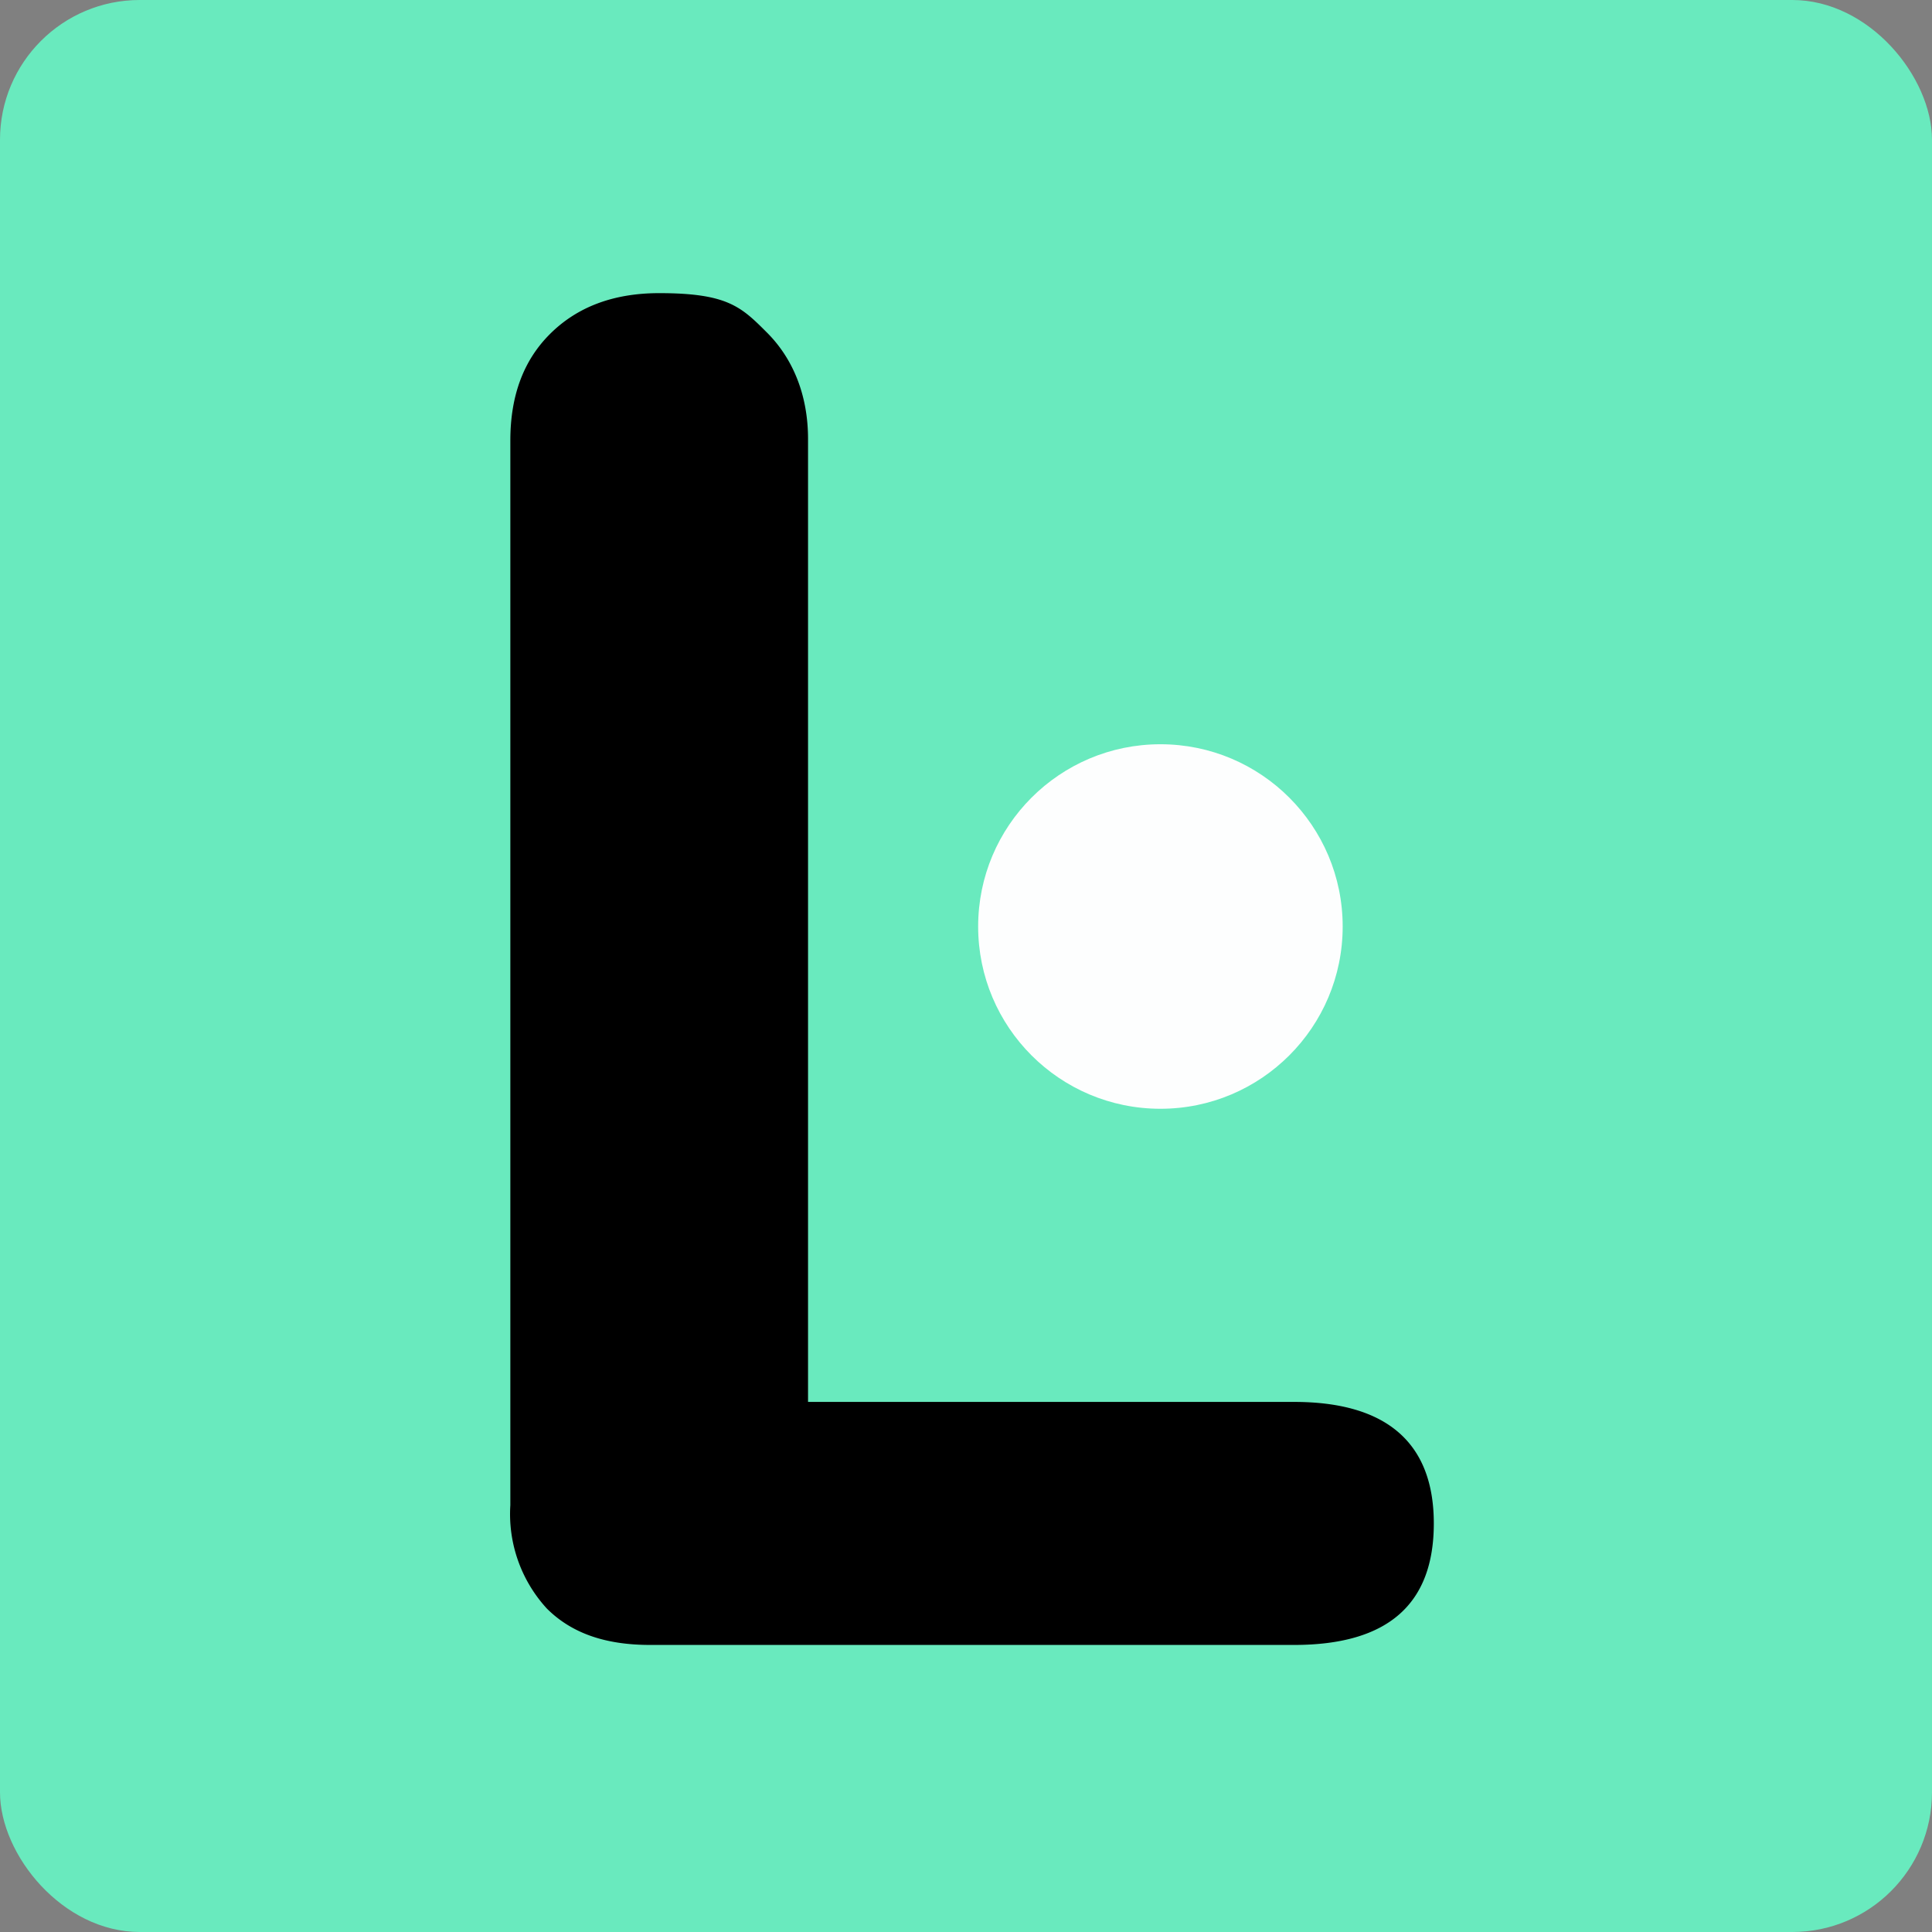
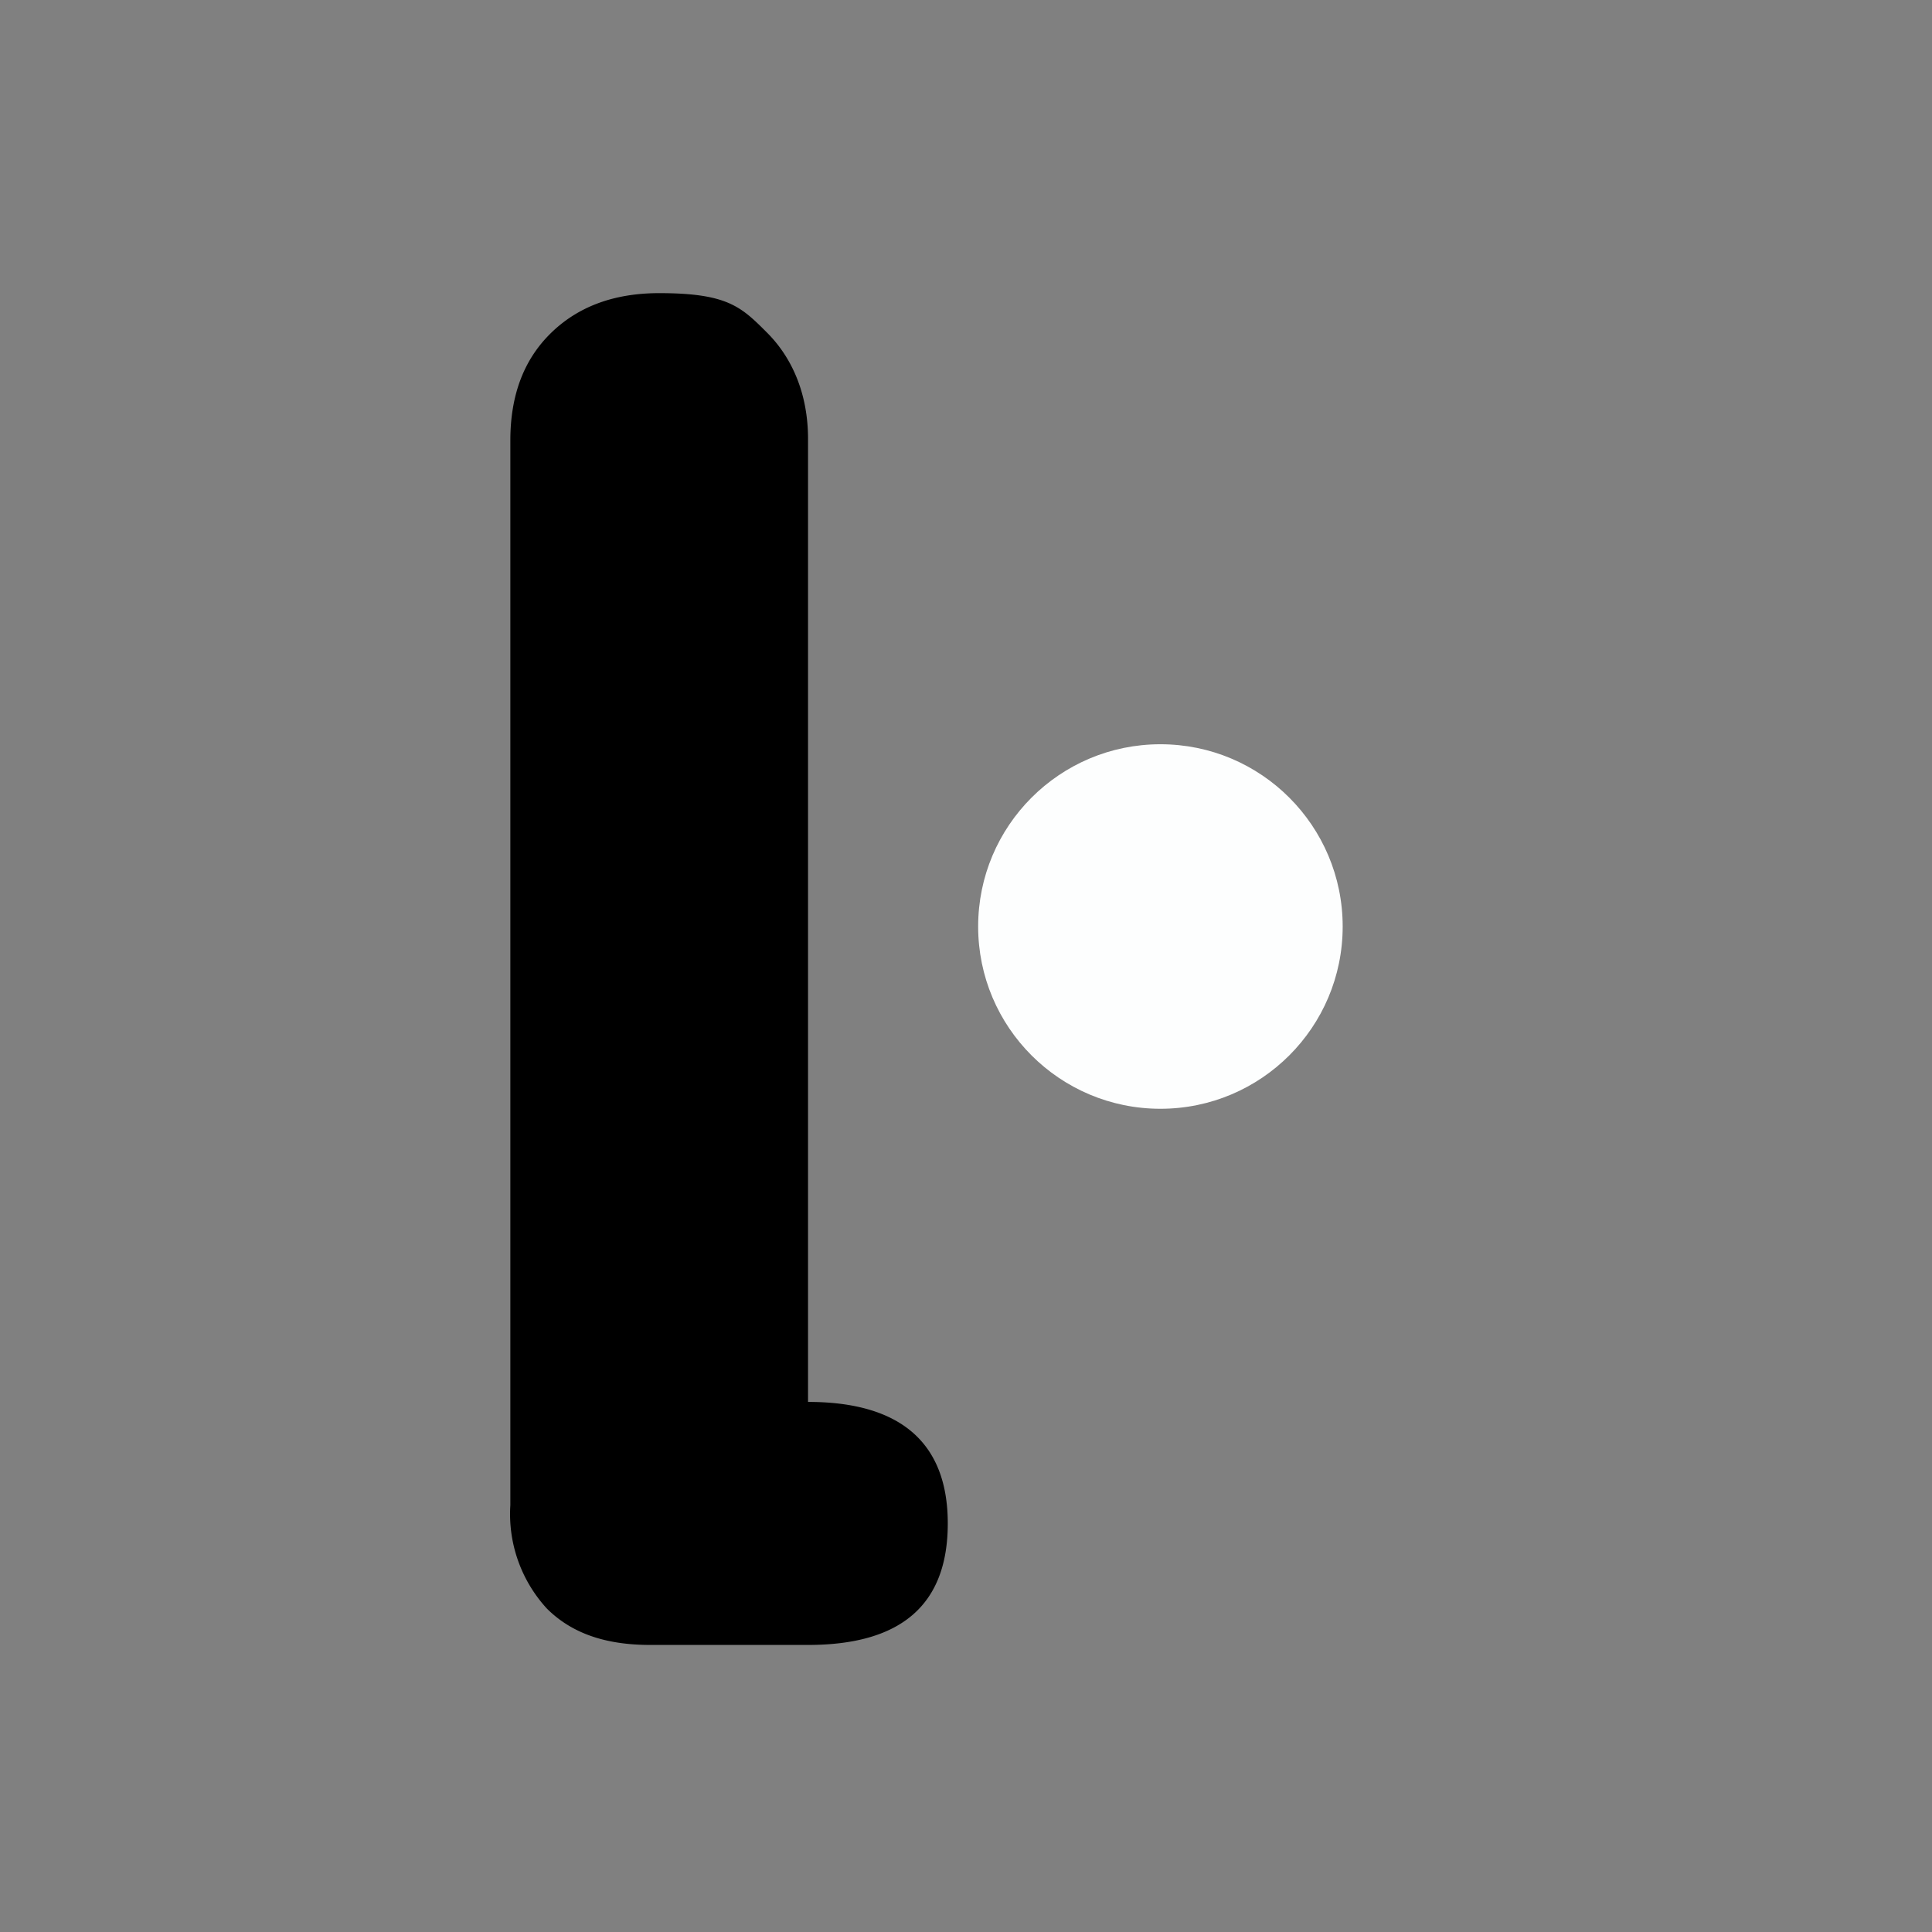
<svg viewBox="0 0 127.2 127.2">
  <rect x="0" y="0" width="127.2" height="127.2" fill="#808080" stroke="none" />
-   <rect width="127.2" height="127.2" fill="#69eabe" rx="9.2" ry="9.2" />
-   <path d="M36 105.9a9.2 9.2 0 0 1-2.4-6.8V29c0-3 .9-5.3 2.6-7q2.7-2.7 7.2-2.7c4.5 0 5.4.9 7.1 2.6s2.7 4.1 2.7 7v63.4h32c6.1 0 9.2 2.7 9.2 8s-3 8-9.2 8H42.8c-3 0-5.2-.8-6.8-2.4" />
+   <path d="M36 105.9a9.2 9.2 0 0 1-2.4-6.8V29c0-3 .9-5.3 2.6-7q2.7-2.7 7.2-2.7c4.5 0 5.4.9 7.1 2.6s2.7 4.1 2.7 7v63.4c6.1 0 9.2 2.7 9.2 8s-3 8-9.2 8H42.8c-3 0-5.2-.8-6.8-2.4" />
  <circle cx="76.4" cy="61" r="12" fill="#fdfefe" />
</svg>